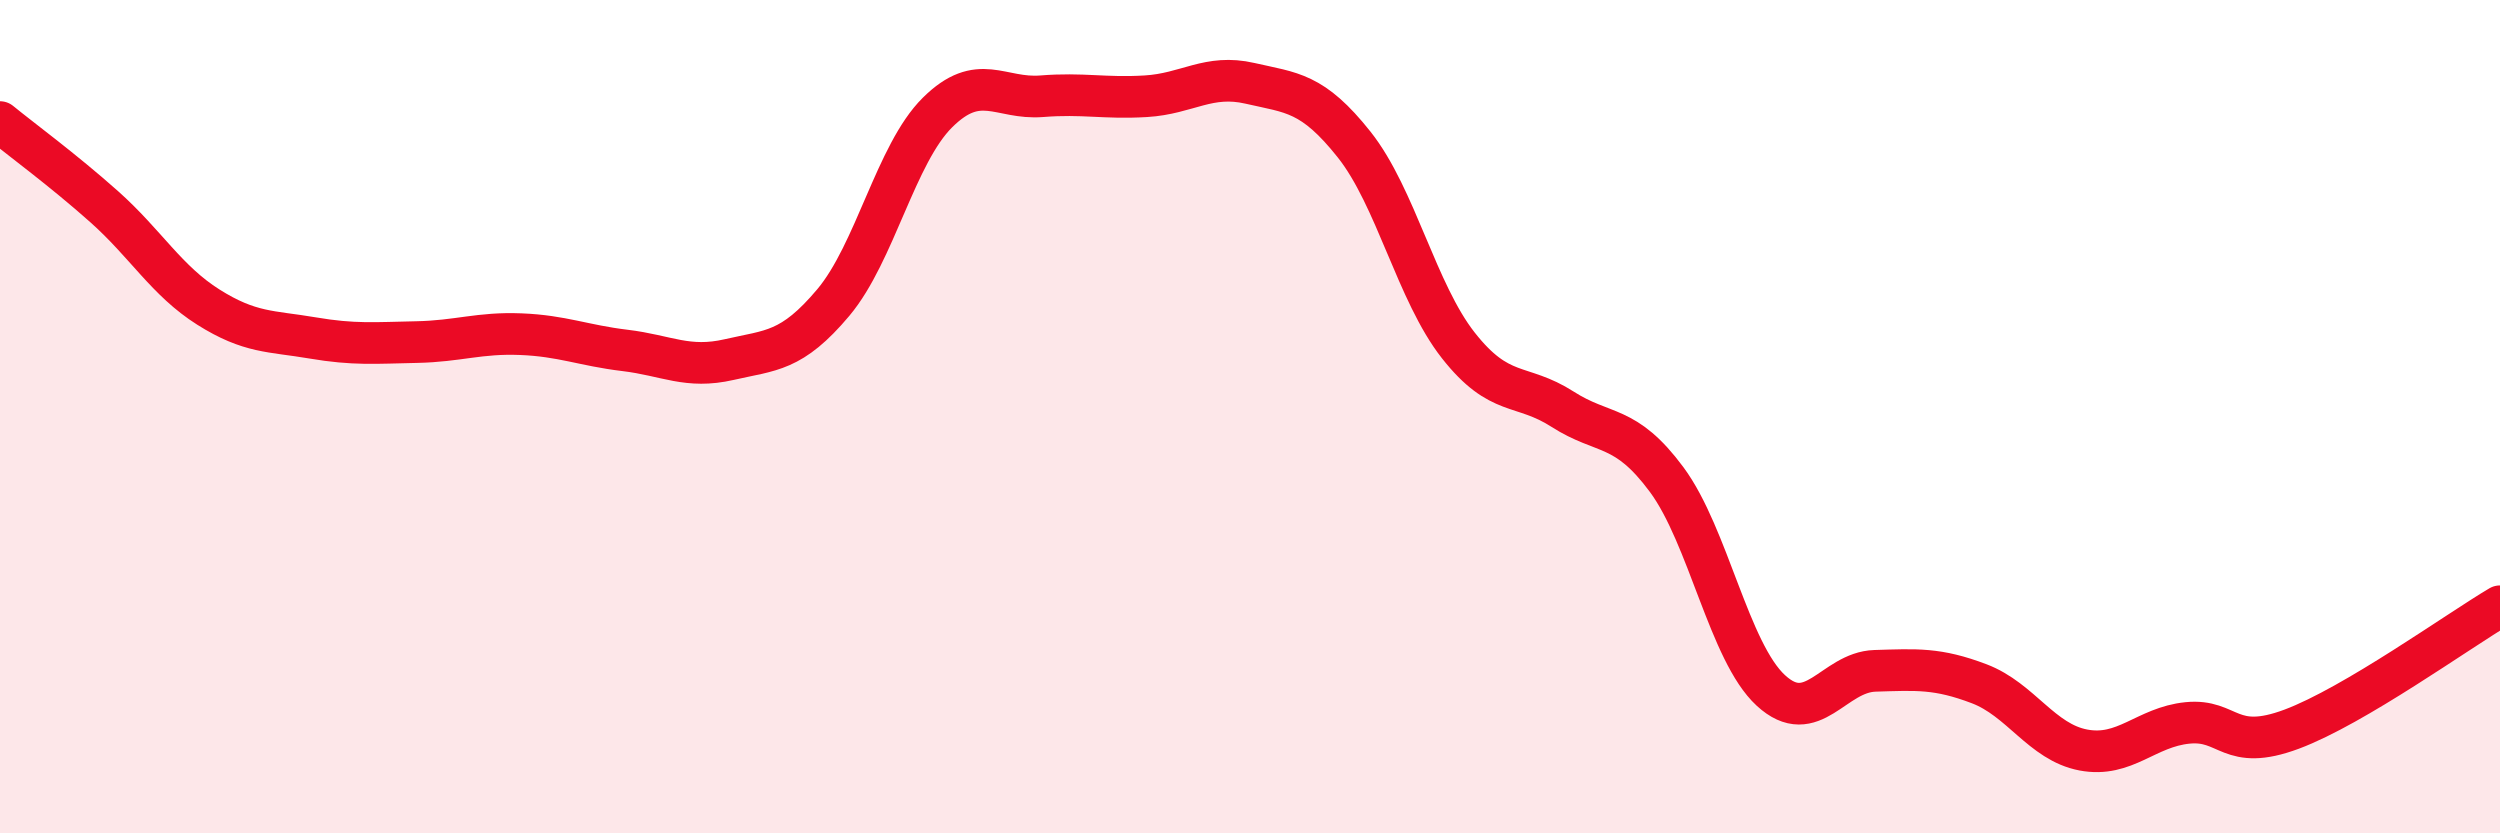
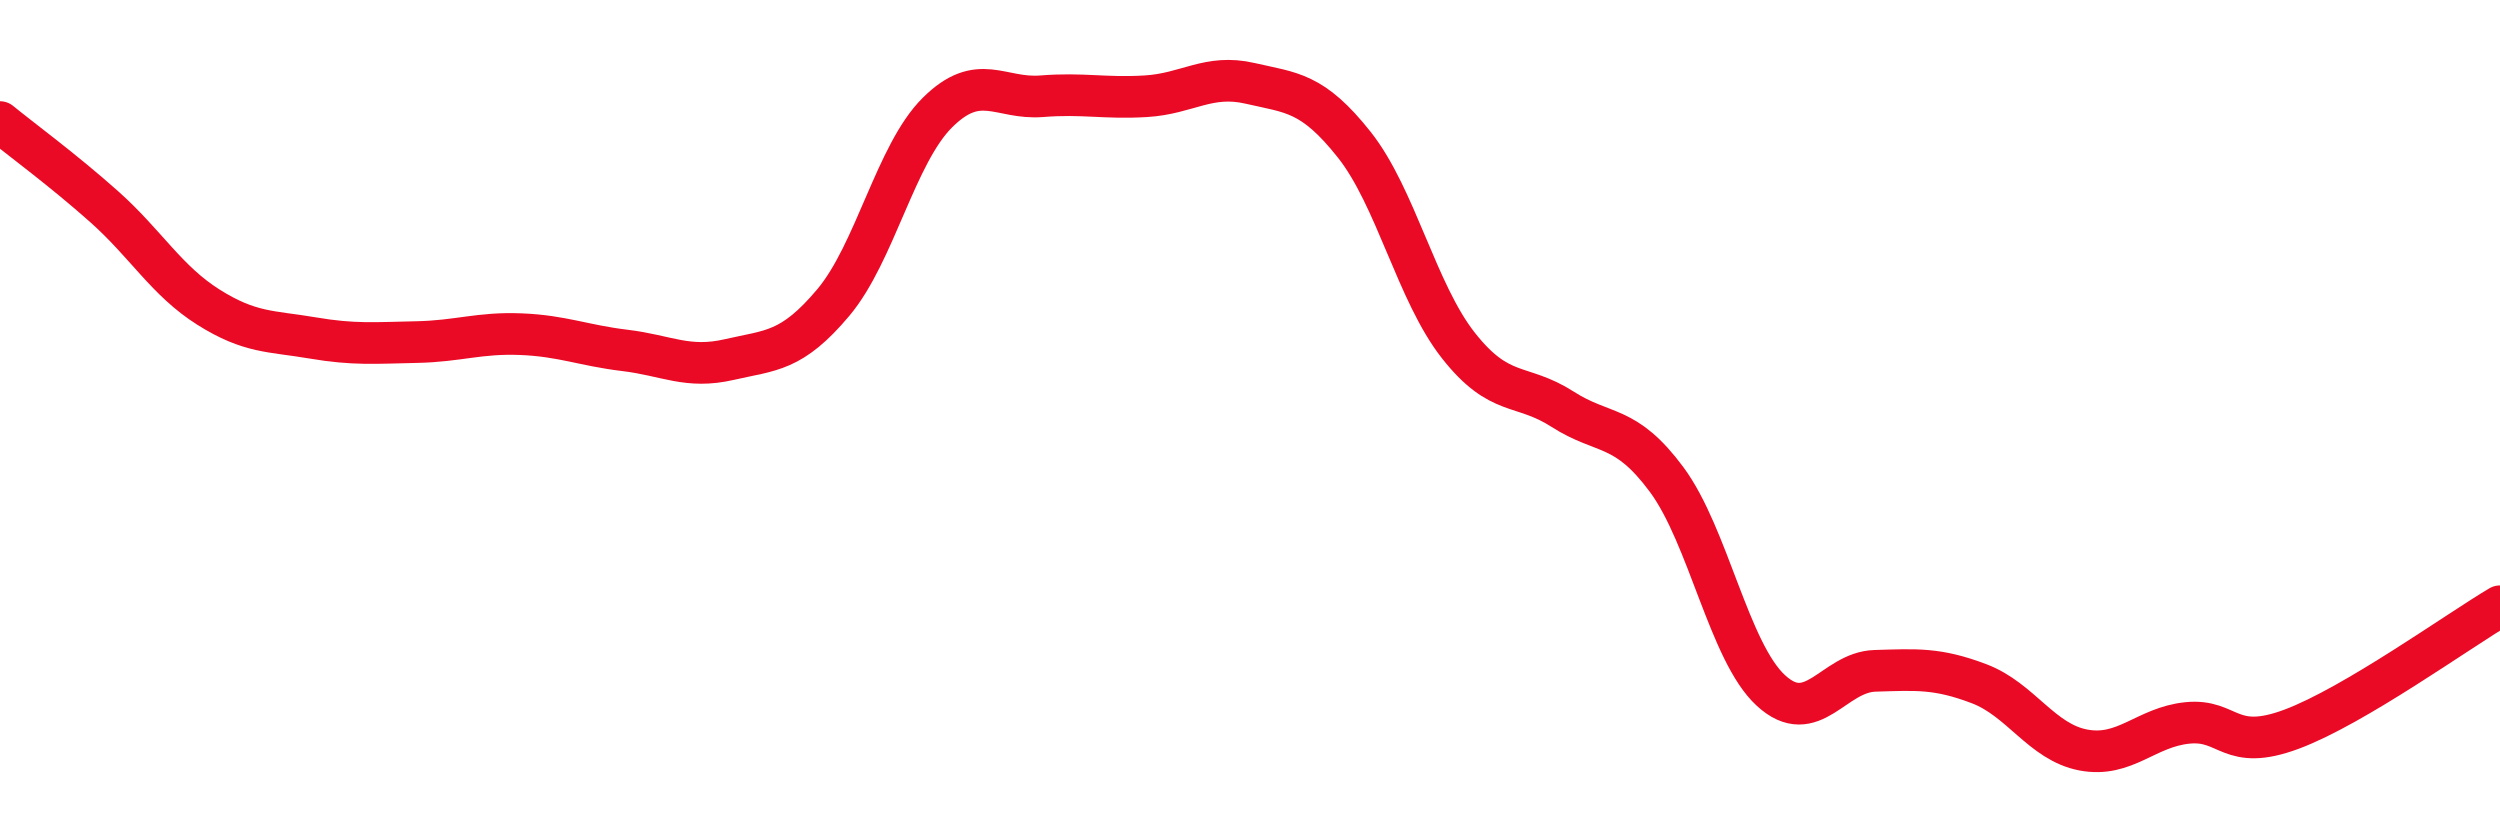
<svg xmlns="http://www.w3.org/2000/svg" width="60" height="20" viewBox="0 0 60 20">
-   <path d="M 0,2.93 C 0.5,3.34 1.5,4.07 2.5,4.96 C 3.5,5.85 4,6.74 5,7.37 C 6,8 6.5,7.94 7.5,8.11 C 8.5,8.28 9,8.23 10,8.21 C 11,8.19 11.5,7.98 12.5,8.02 C 13.5,8.06 14,8.29 15,8.41 C 16,8.53 16.5,8.86 17.5,8.63 C 18.5,8.4 19,8.45 20,7.26 C 21,6.07 21.5,3.69 22.5,2.7 C 23.5,1.71 24,2.39 25,2.31 C 26,2.23 26.5,2.37 27.5,2.31 C 28.5,2.25 29,1.77 30,2 C 31,2.23 31.5,2.21 32.5,3.47 C 33.5,4.73 34,7.02 35,8.29 C 36,9.56 36.5,9.18 37.5,9.82 C 38.5,10.46 39,10.16 40,11.51 C 41,12.86 41.5,15.65 42.5,16.57 C 43.5,17.49 44,16.13 45,16.1 C 46,16.07 46.5,16.03 47.5,16.41 C 48.5,16.79 49,17.81 50,18 C 51,18.19 51.5,17.45 52.5,17.35 C 53.5,17.25 53.5,18.06 55,17.5 C 56.5,16.94 59,15.14 60,14.55L60 20L0 20Z" fill="#EB0A25" opacity="0.1" stroke-linecap="round" stroke-linejoin="round" />
  <path d="M 0,2.93 C 0.5,3.34 1.5,4.07 2.5,4.96 C 3.5,5.85 4,6.74 5,7.37 C 6,8 6.5,7.94 7.5,8.11 C 8.5,8.28 9,8.23 10,8.21 C 11,8.19 11.5,7.98 12.5,8.02 C 13.5,8.06 14,8.29 15,8.41 C 16,8.53 16.5,8.86 17.5,8.63 C 18.5,8.4 19,8.45 20,7.26 C 21,6.07 21.5,3.69 22.5,2.7 C 23.5,1.71 24,2.39 25,2.31 C 26,2.23 26.5,2.37 27.5,2.31 C 28.5,2.25 29,1.77 30,2 C 31,2.23 31.5,2.21 32.5,3.47 C 33.5,4.73 34,7.02 35,8.29 C 36,9.56 36.5,9.18 37.5,9.82 C 38.5,10.46 39,10.16 40,11.51 C 41,12.86 41.5,15.65 42.5,16.57 C 43.5,17.49 44,16.13 45,16.1 C 46,16.07 46.5,16.03 47.5,16.41 C 48.5,16.79 49,17.81 50,18 C 51,18.19 51.5,17.45 52.5,17.35 C 53.5,17.25 53.5,18.06 55,17.5 C 56.5,16.94 59,15.14 60,14.55" stroke="#EB0A25" stroke-width="1" fill="none" stroke-linecap="round" stroke-linejoin="round" />
</svg>